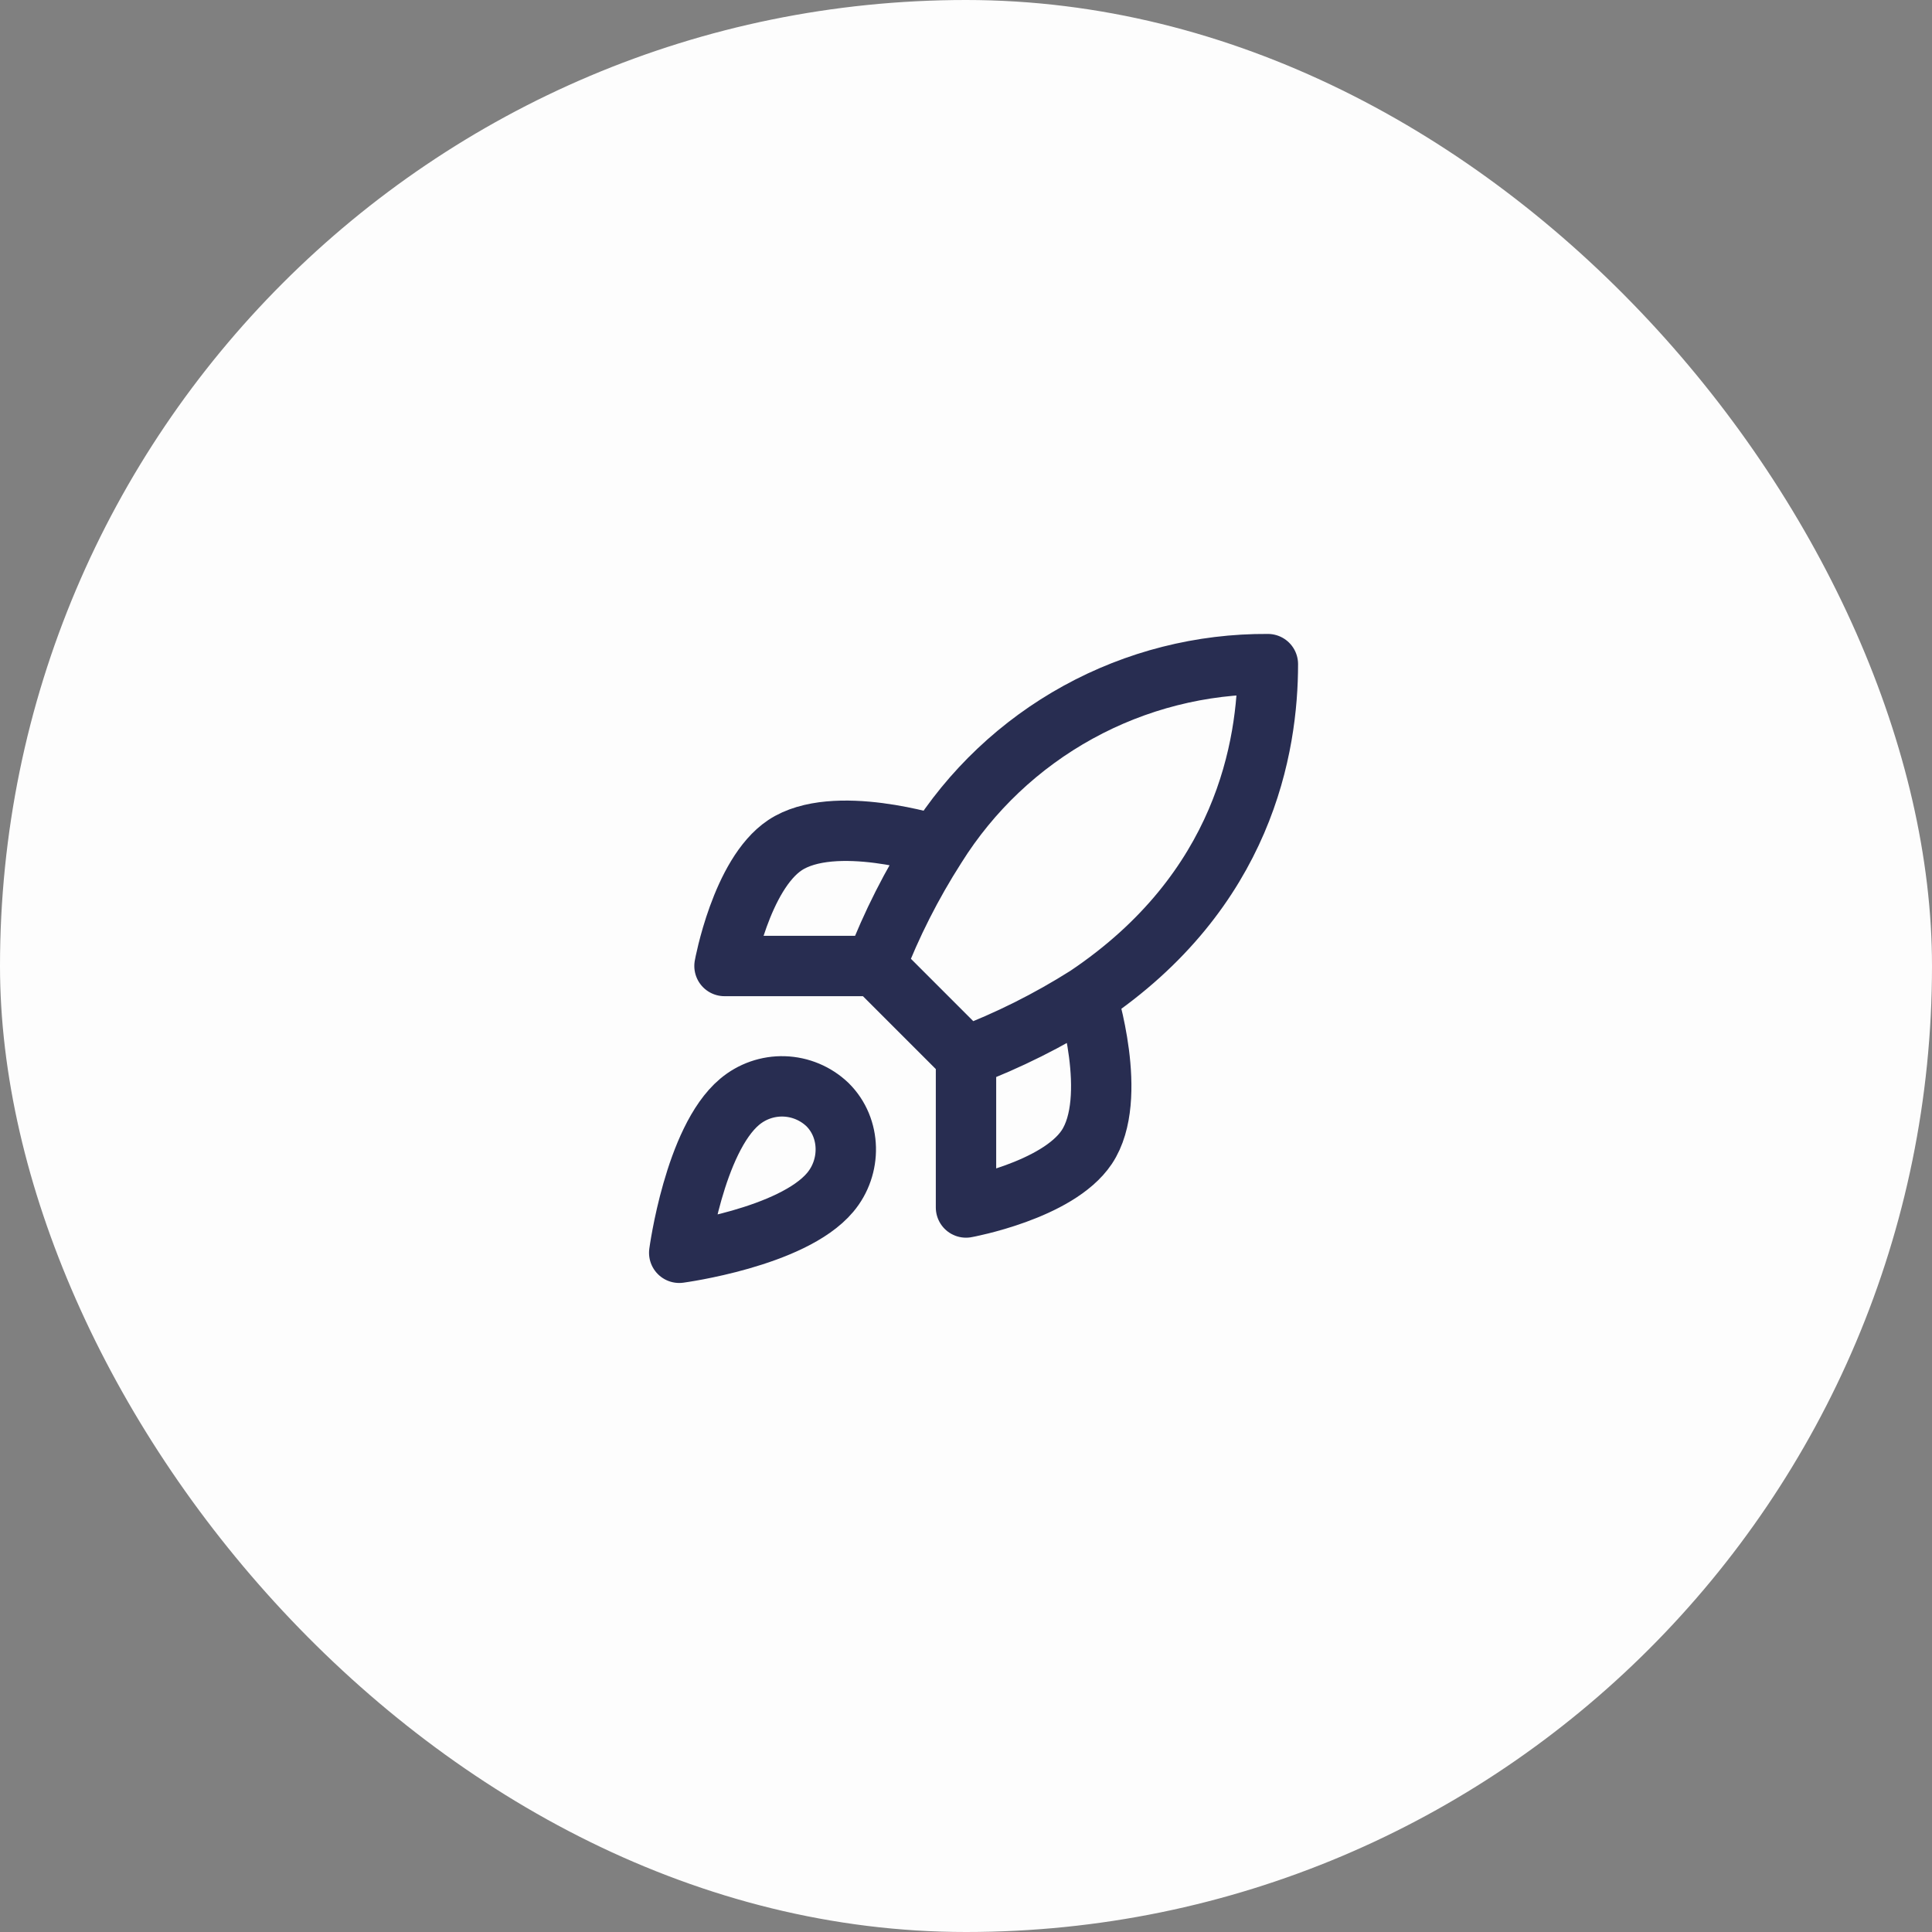
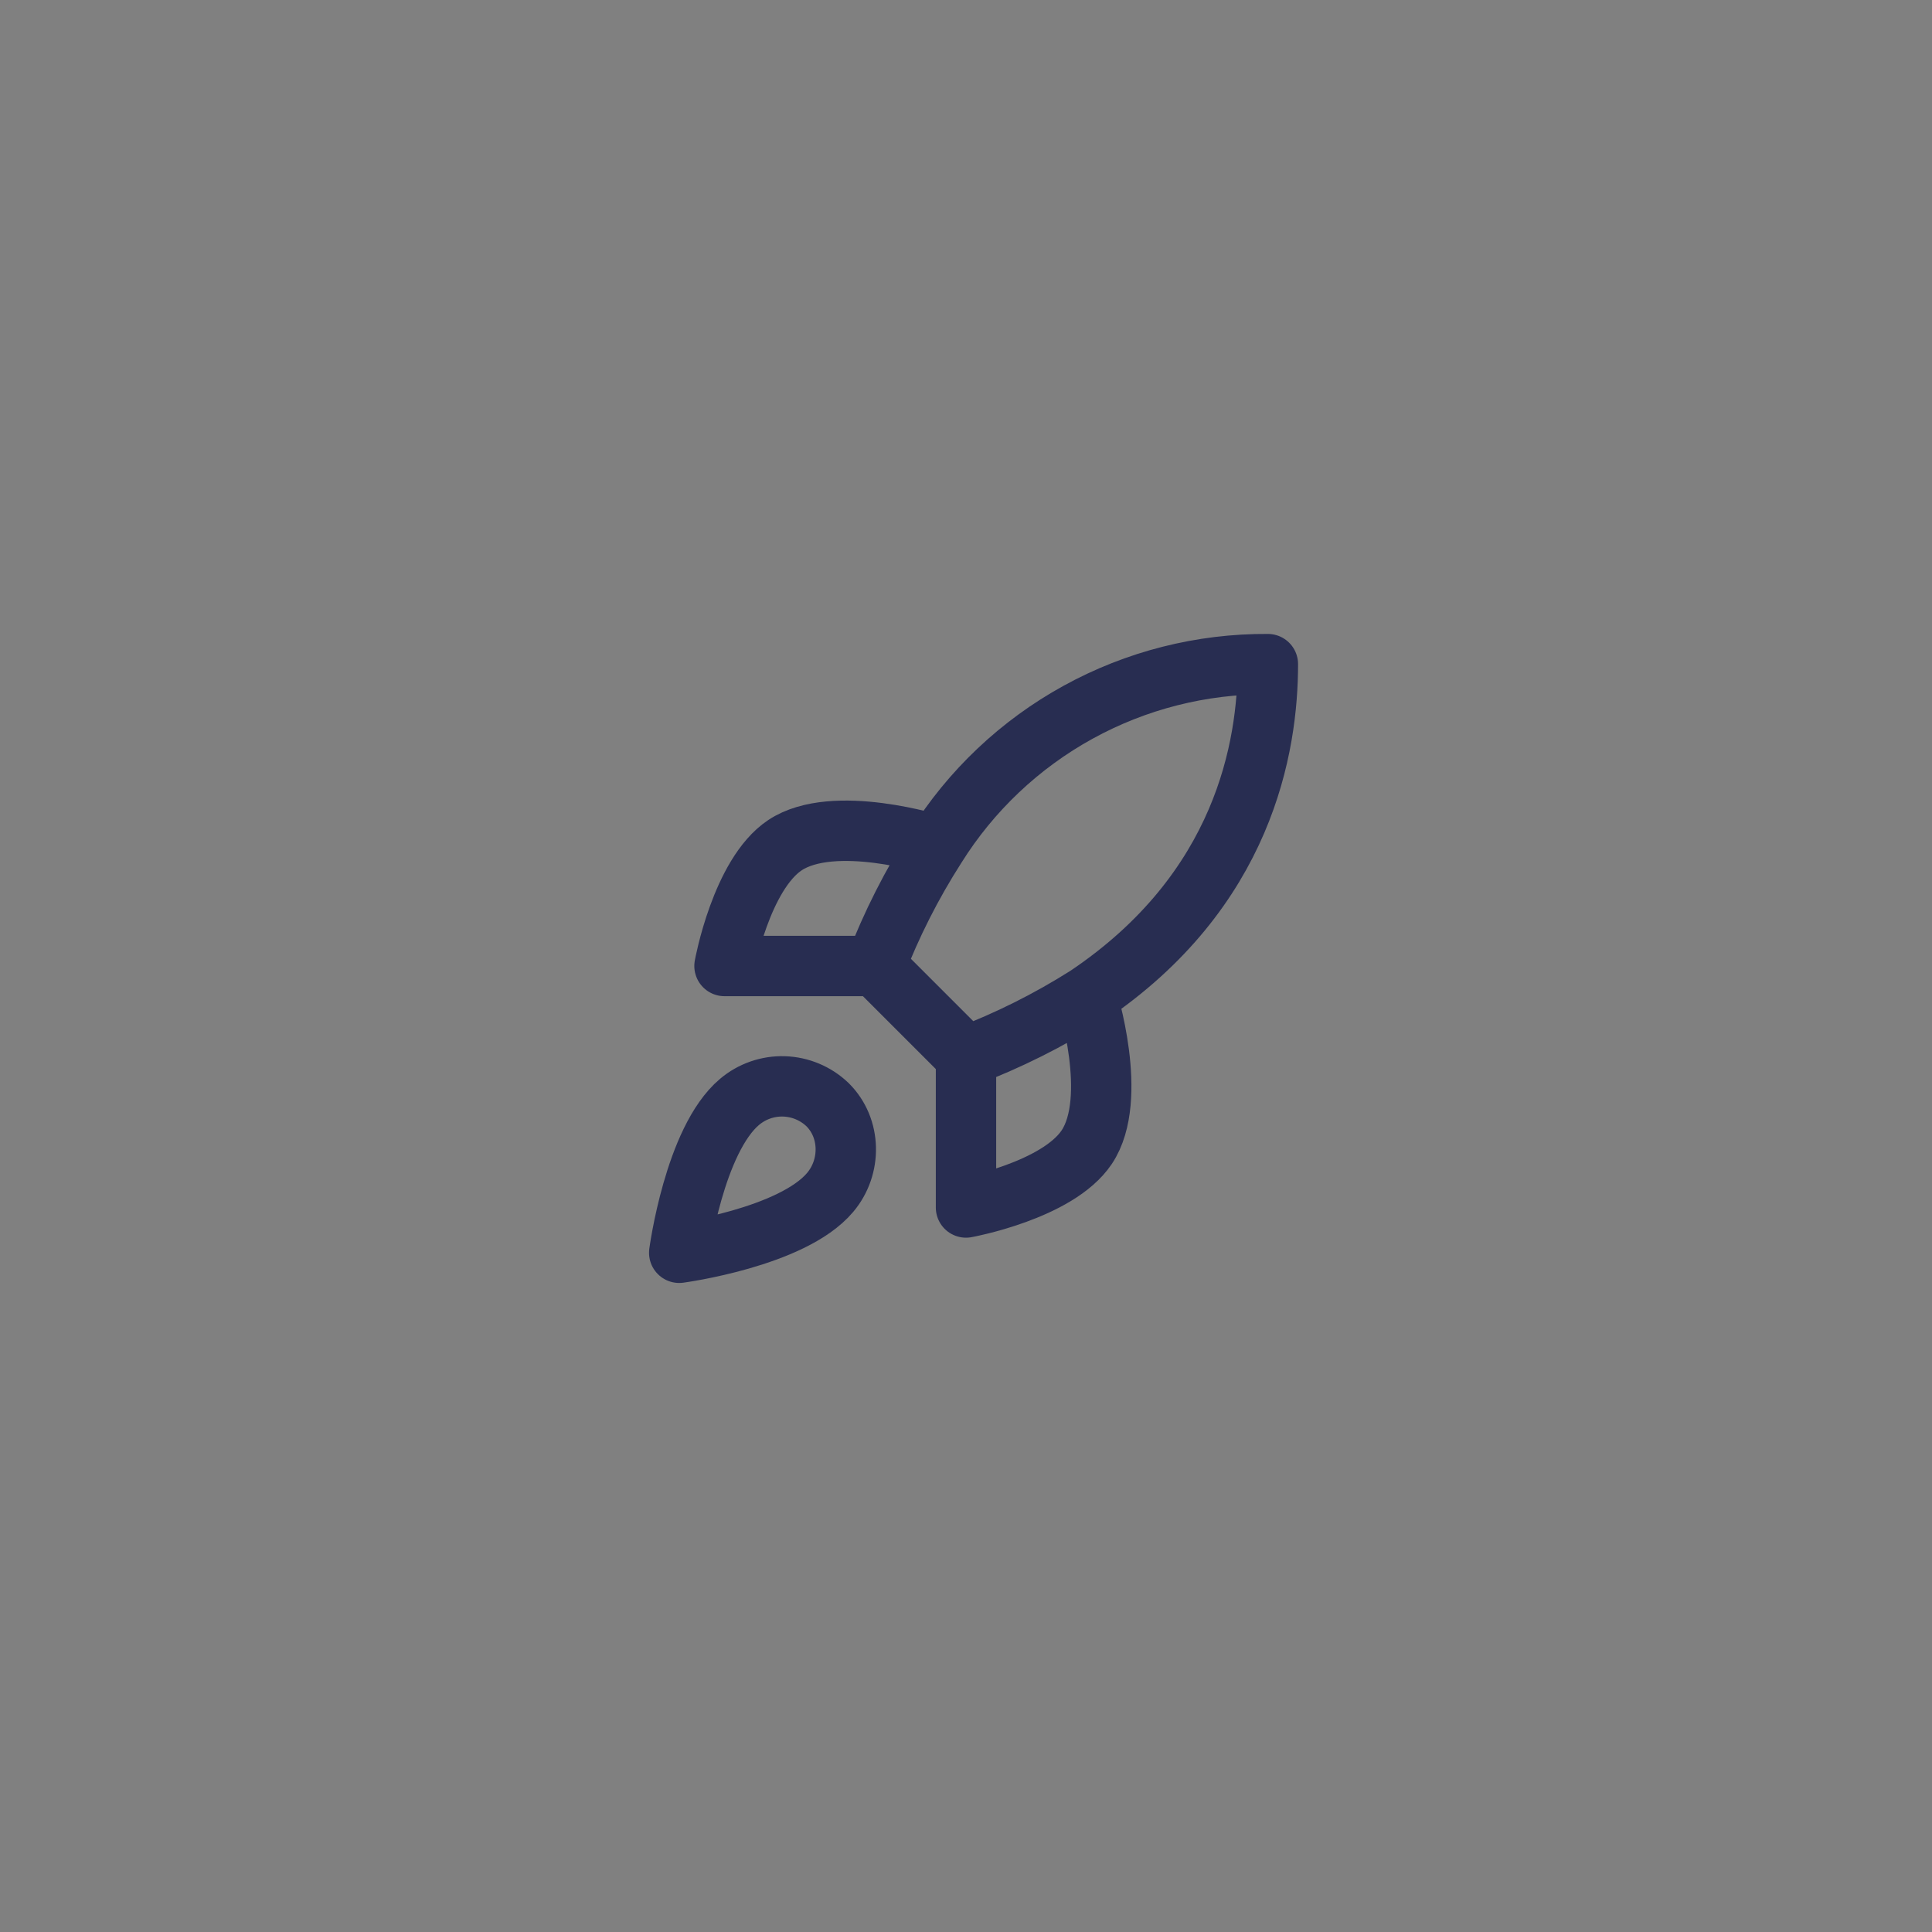
<svg xmlns="http://www.w3.org/2000/svg" width="64" height="64" viewBox="0 0 64 64" fill="none">
  <rect x="0" y="0" width="64" height="64" fill="#808080" stroke="none" />
-   <rect width="64" height="64" rx="32" fill="#FDFDFD" />
  <path d="M32 35L29 32M32 35C33.397 34.469 34.737 33.799 36 33M32 35V40C32 40 35.03 39.45 36 38C37.08 36.38 36 33 36 33M29 32C29.532 30.619 30.202 29.296 31 28.05C32.165 26.187 33.788 24.653 35.713 23.594C37.638 22.535 39.803 21.986 42 22C42 24.72 41.22 29.5 36 33M29 32H24C24 32 24.55 28.97 26 28C27.62 26.92 31 28 31 28M24.5 36.5C23 37.76 22.5 41.5 22.5 41.5C22.5 41.5 26.24 41 27.5 39.5C28.21 38.66 28.2 37.37 27.41 36.59C27.021 36.219 26.509 36.005 25.972 35.988C25.435 35.971 24.911 36.154 24.5 36.5Z" stroke="#282D51" stroke-width="2" stroke-linecap="round" stroke-linejoin="round" />
</svg>